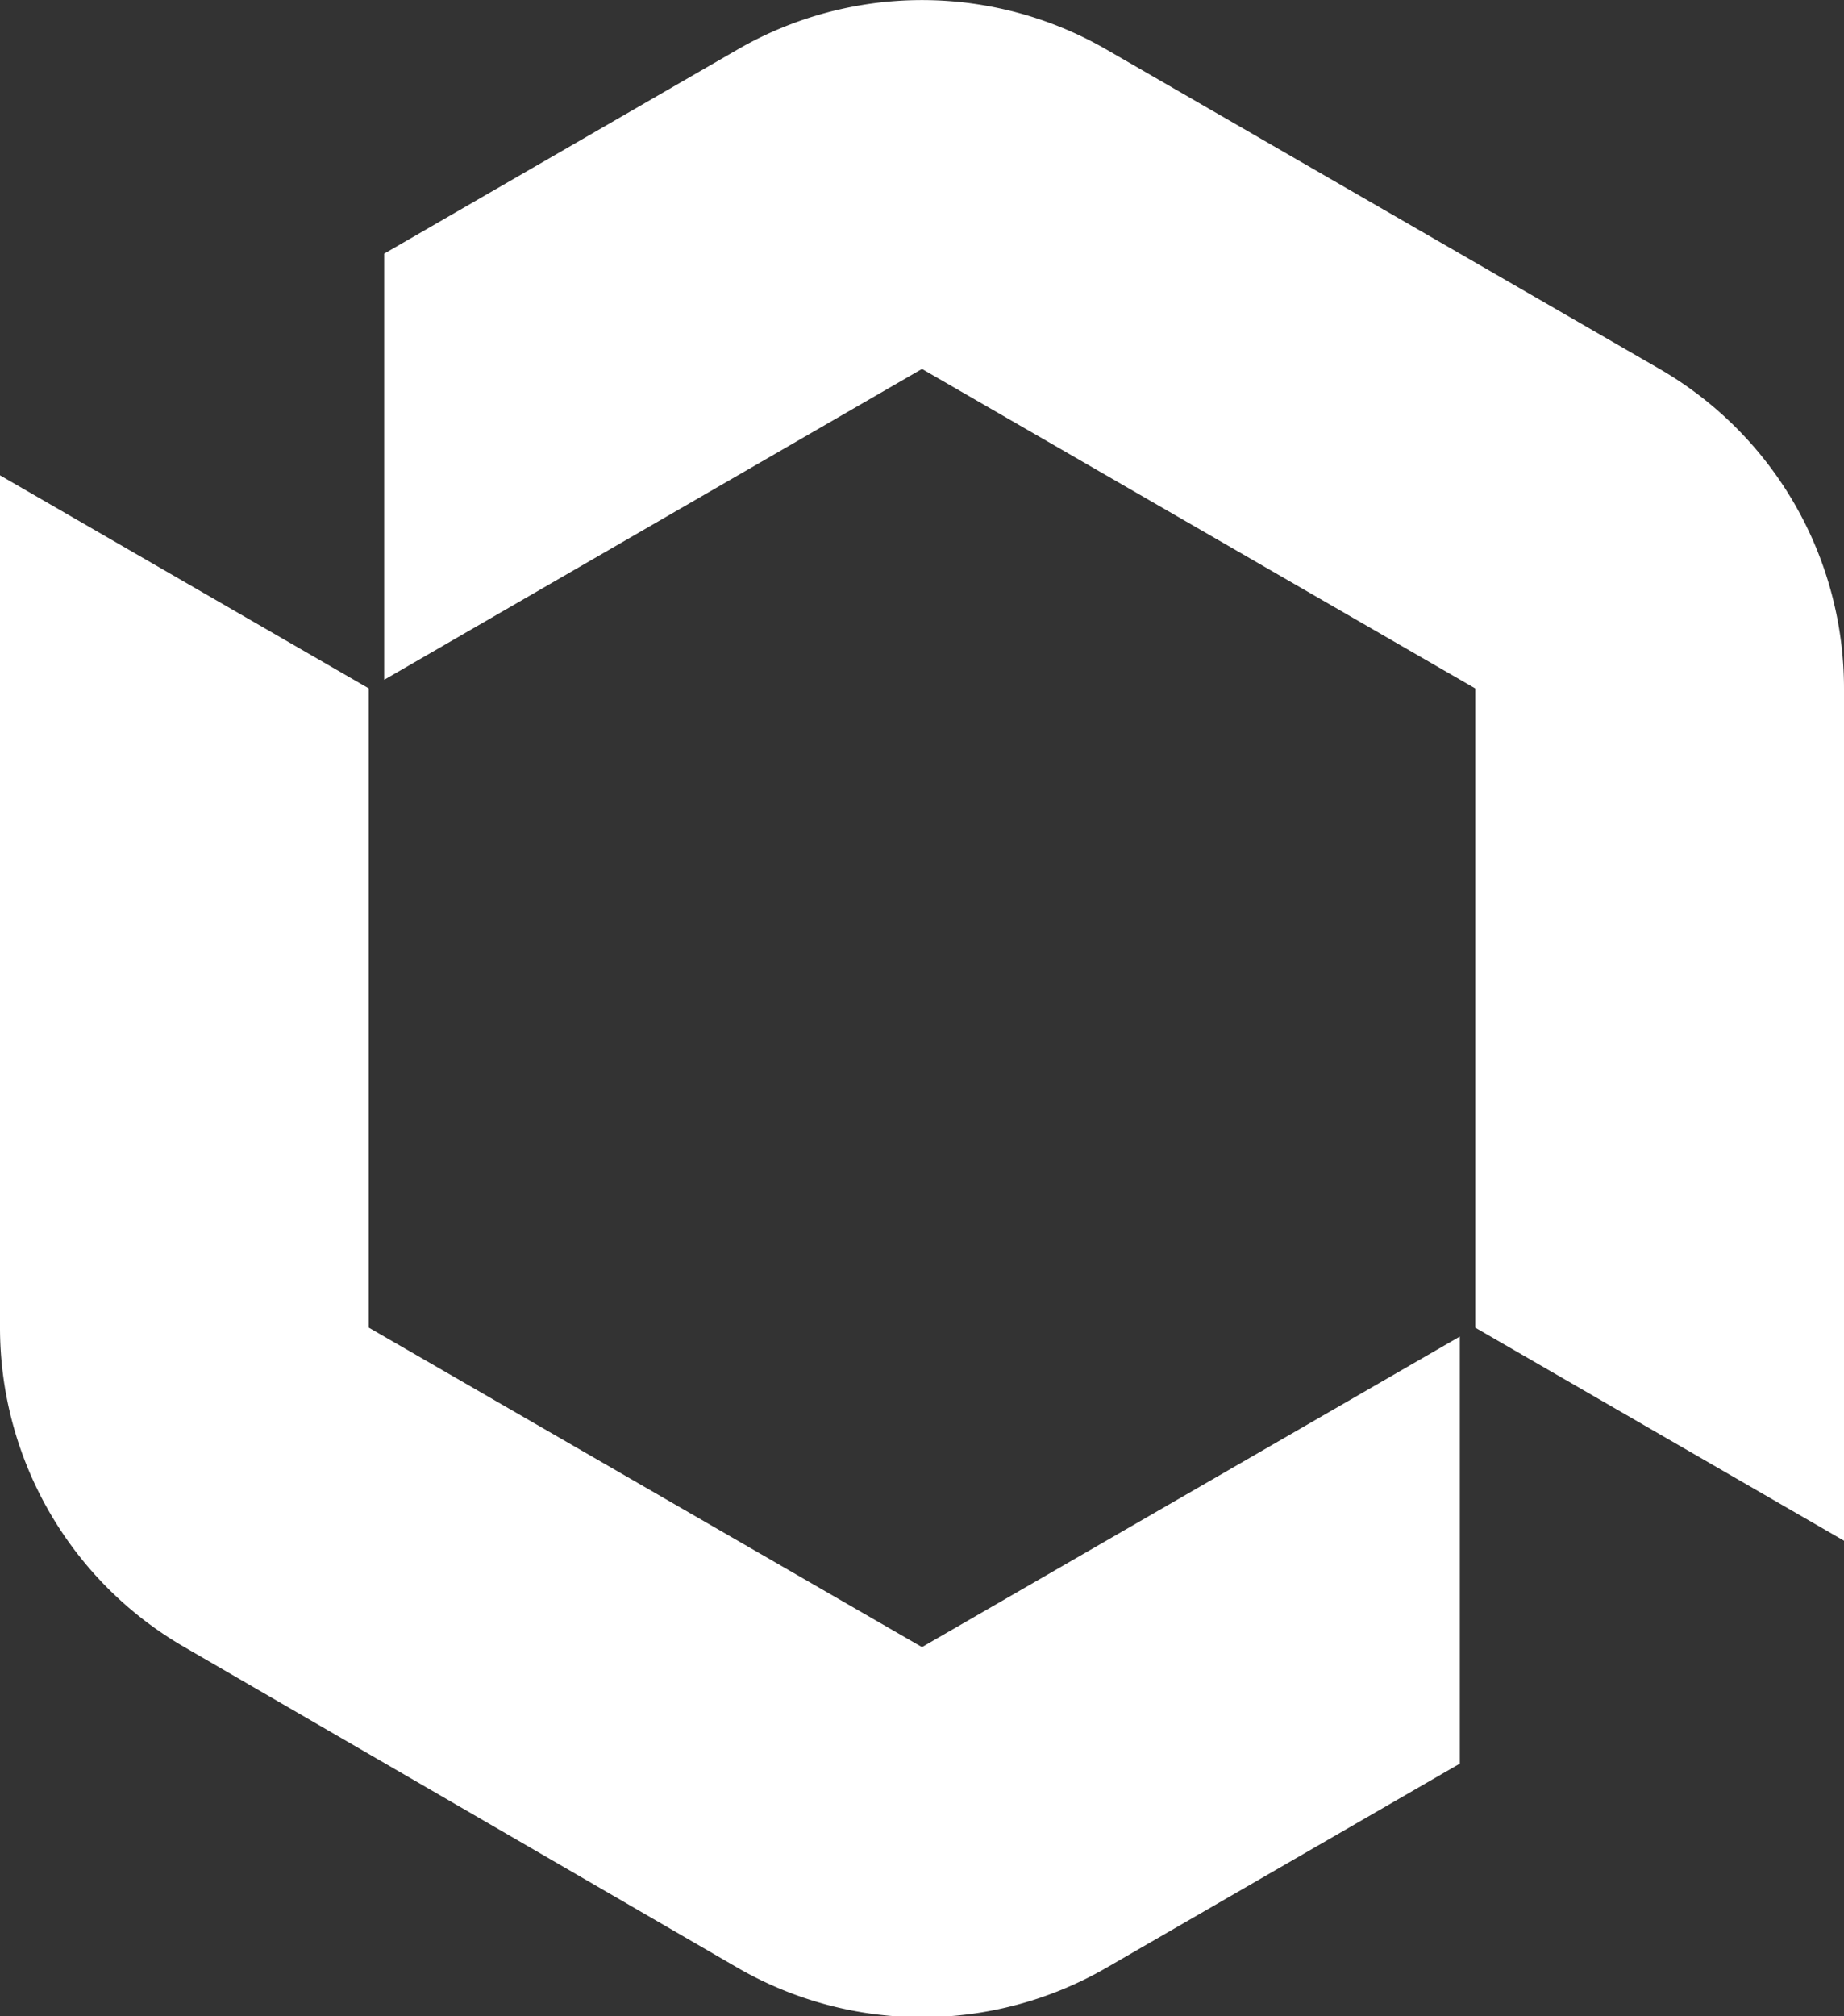
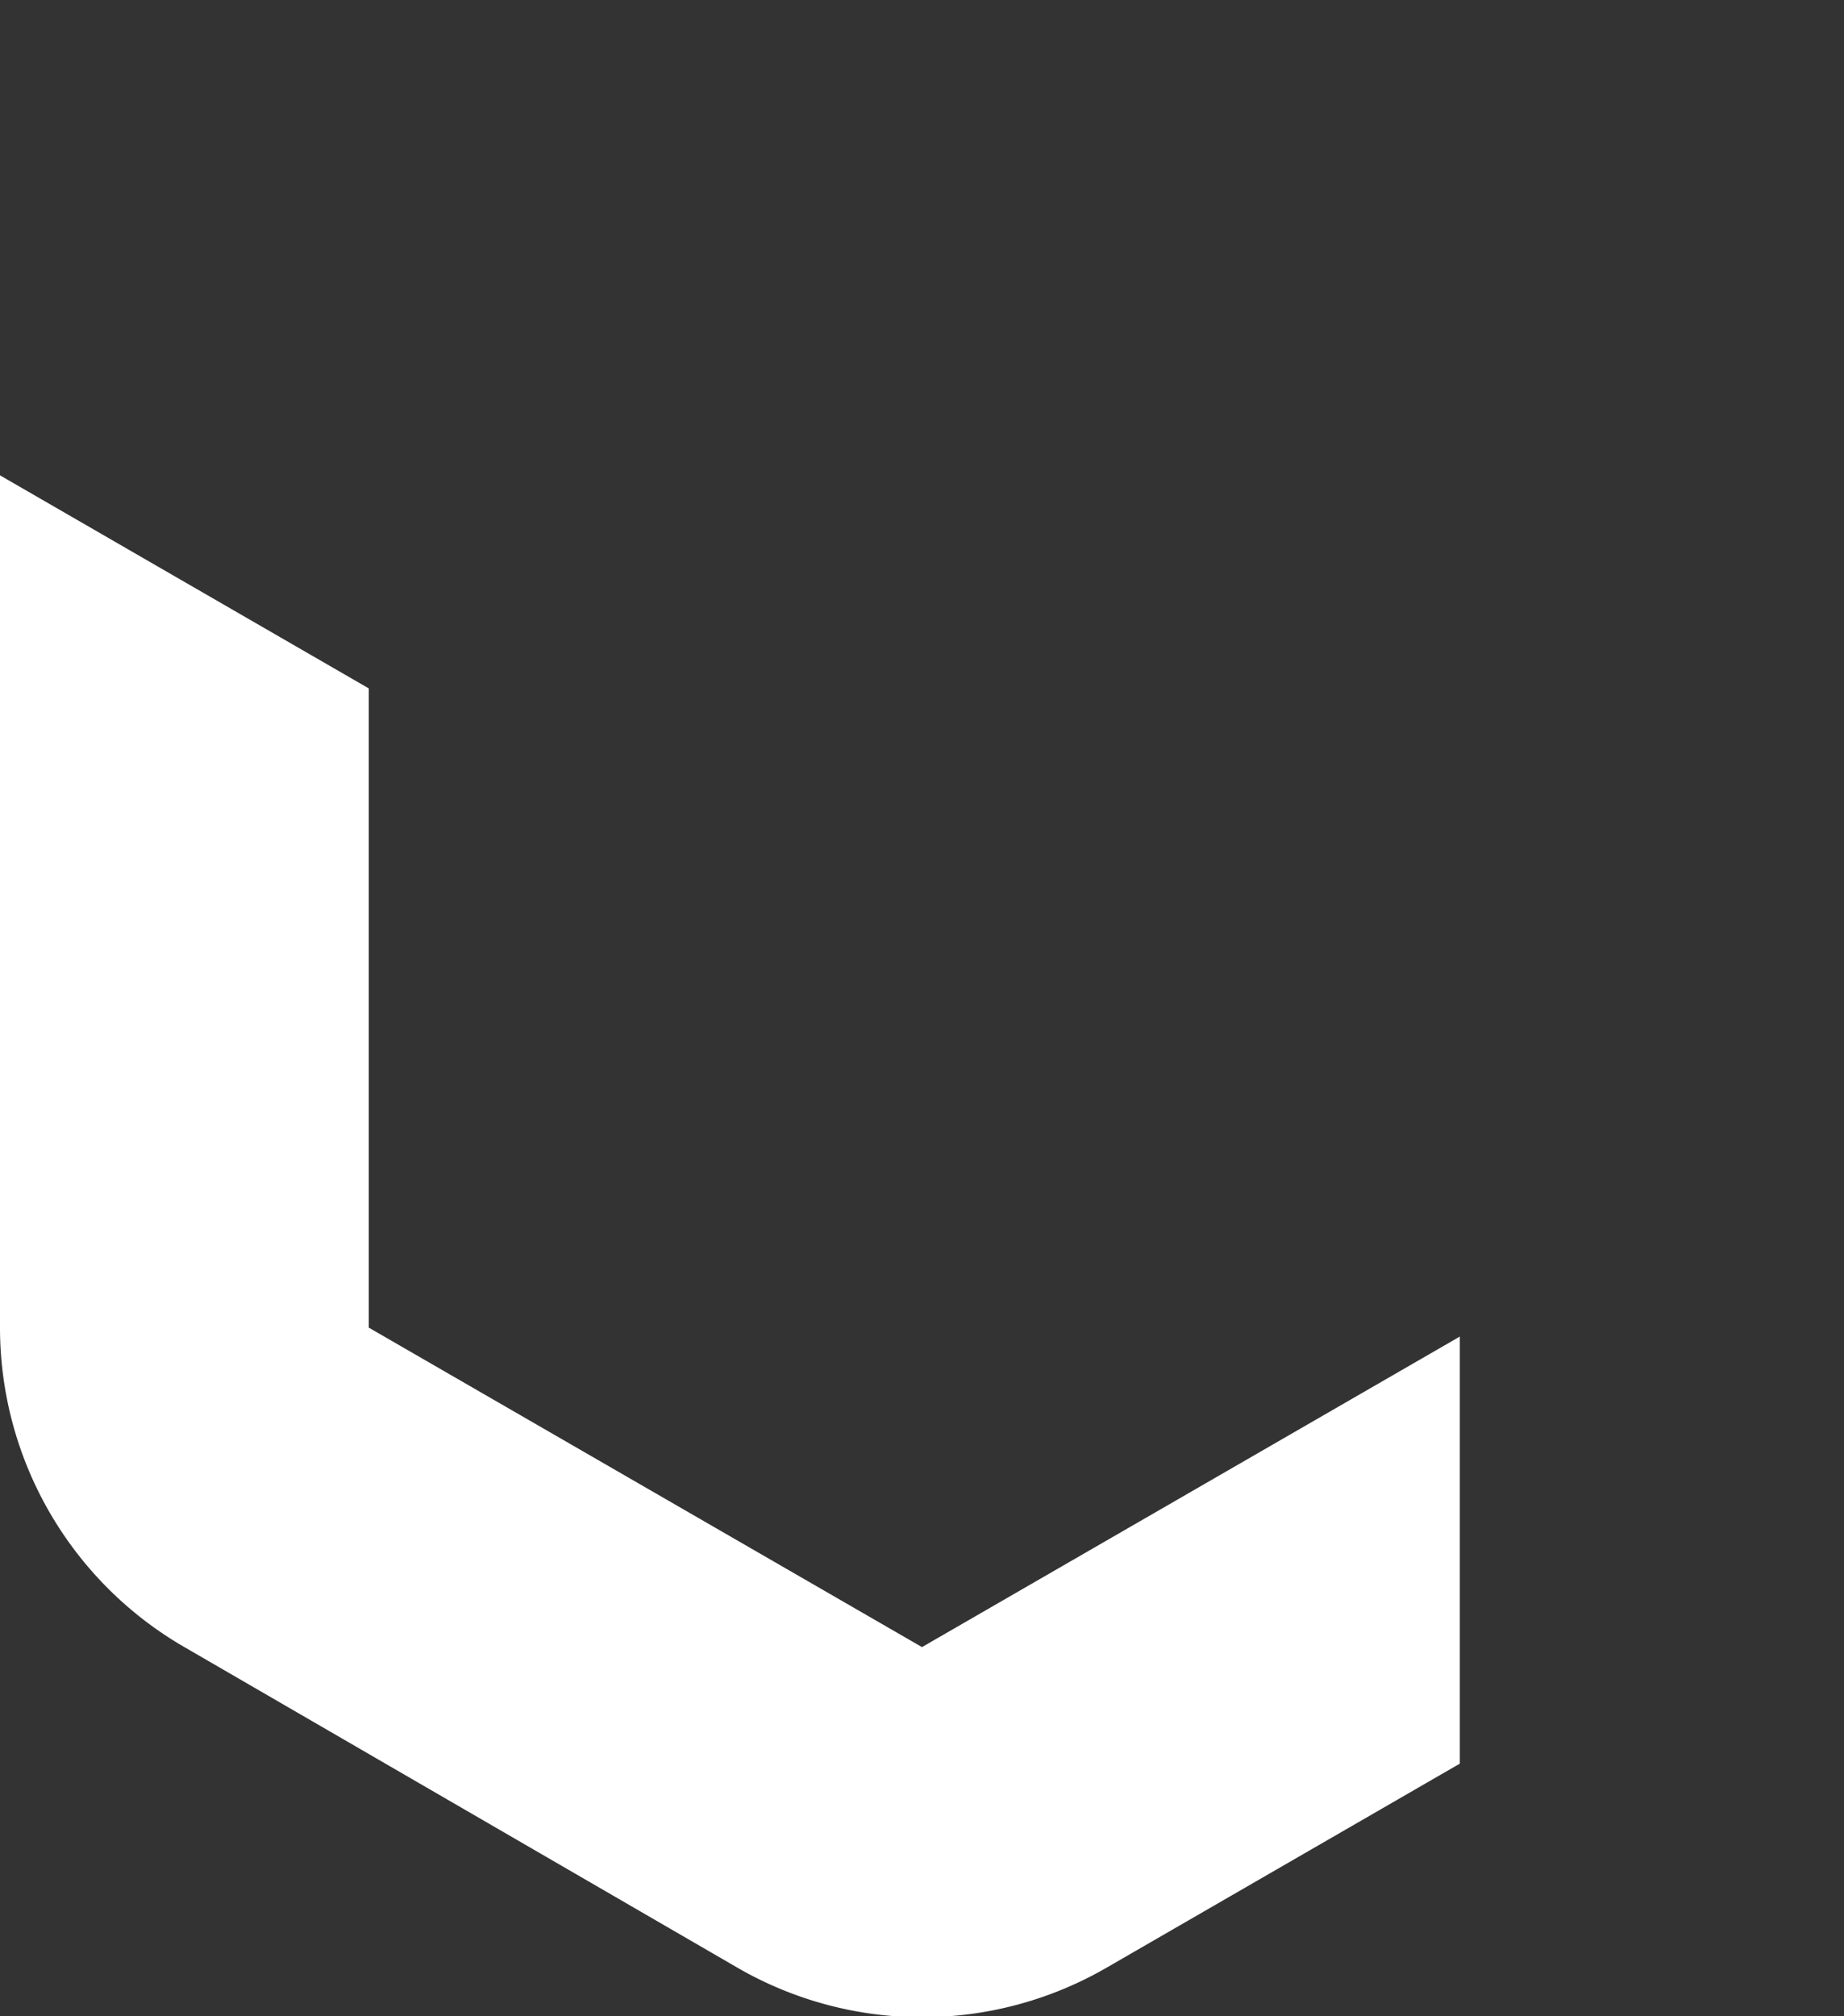
<svg xmlns="http://www.w3.org/2000/svg" viewBox="0 0 60 65.57">
  <rect x="0" y="0" width="60" height="65.57" fill="#333333" stroke="none" />
  <g fill="#fff">
-     <path d="m54 12-18-10.39a12 12 0 0 0 -12 0l-11.5 6.64v13.86l17.5-10.11 18 10.39v20.79l12 6.93v-27.72a12 12 0 0 0 -6-10.39z" />
    <path d="m30 53.57-18-10.39v-20.79l-12-6.93v27.72a12 12 0 0 0 6 10.39l18 10.43a12 12 0 0 0 12 0l11.5-6.64v-13.89z" />
  </g>
</svg>